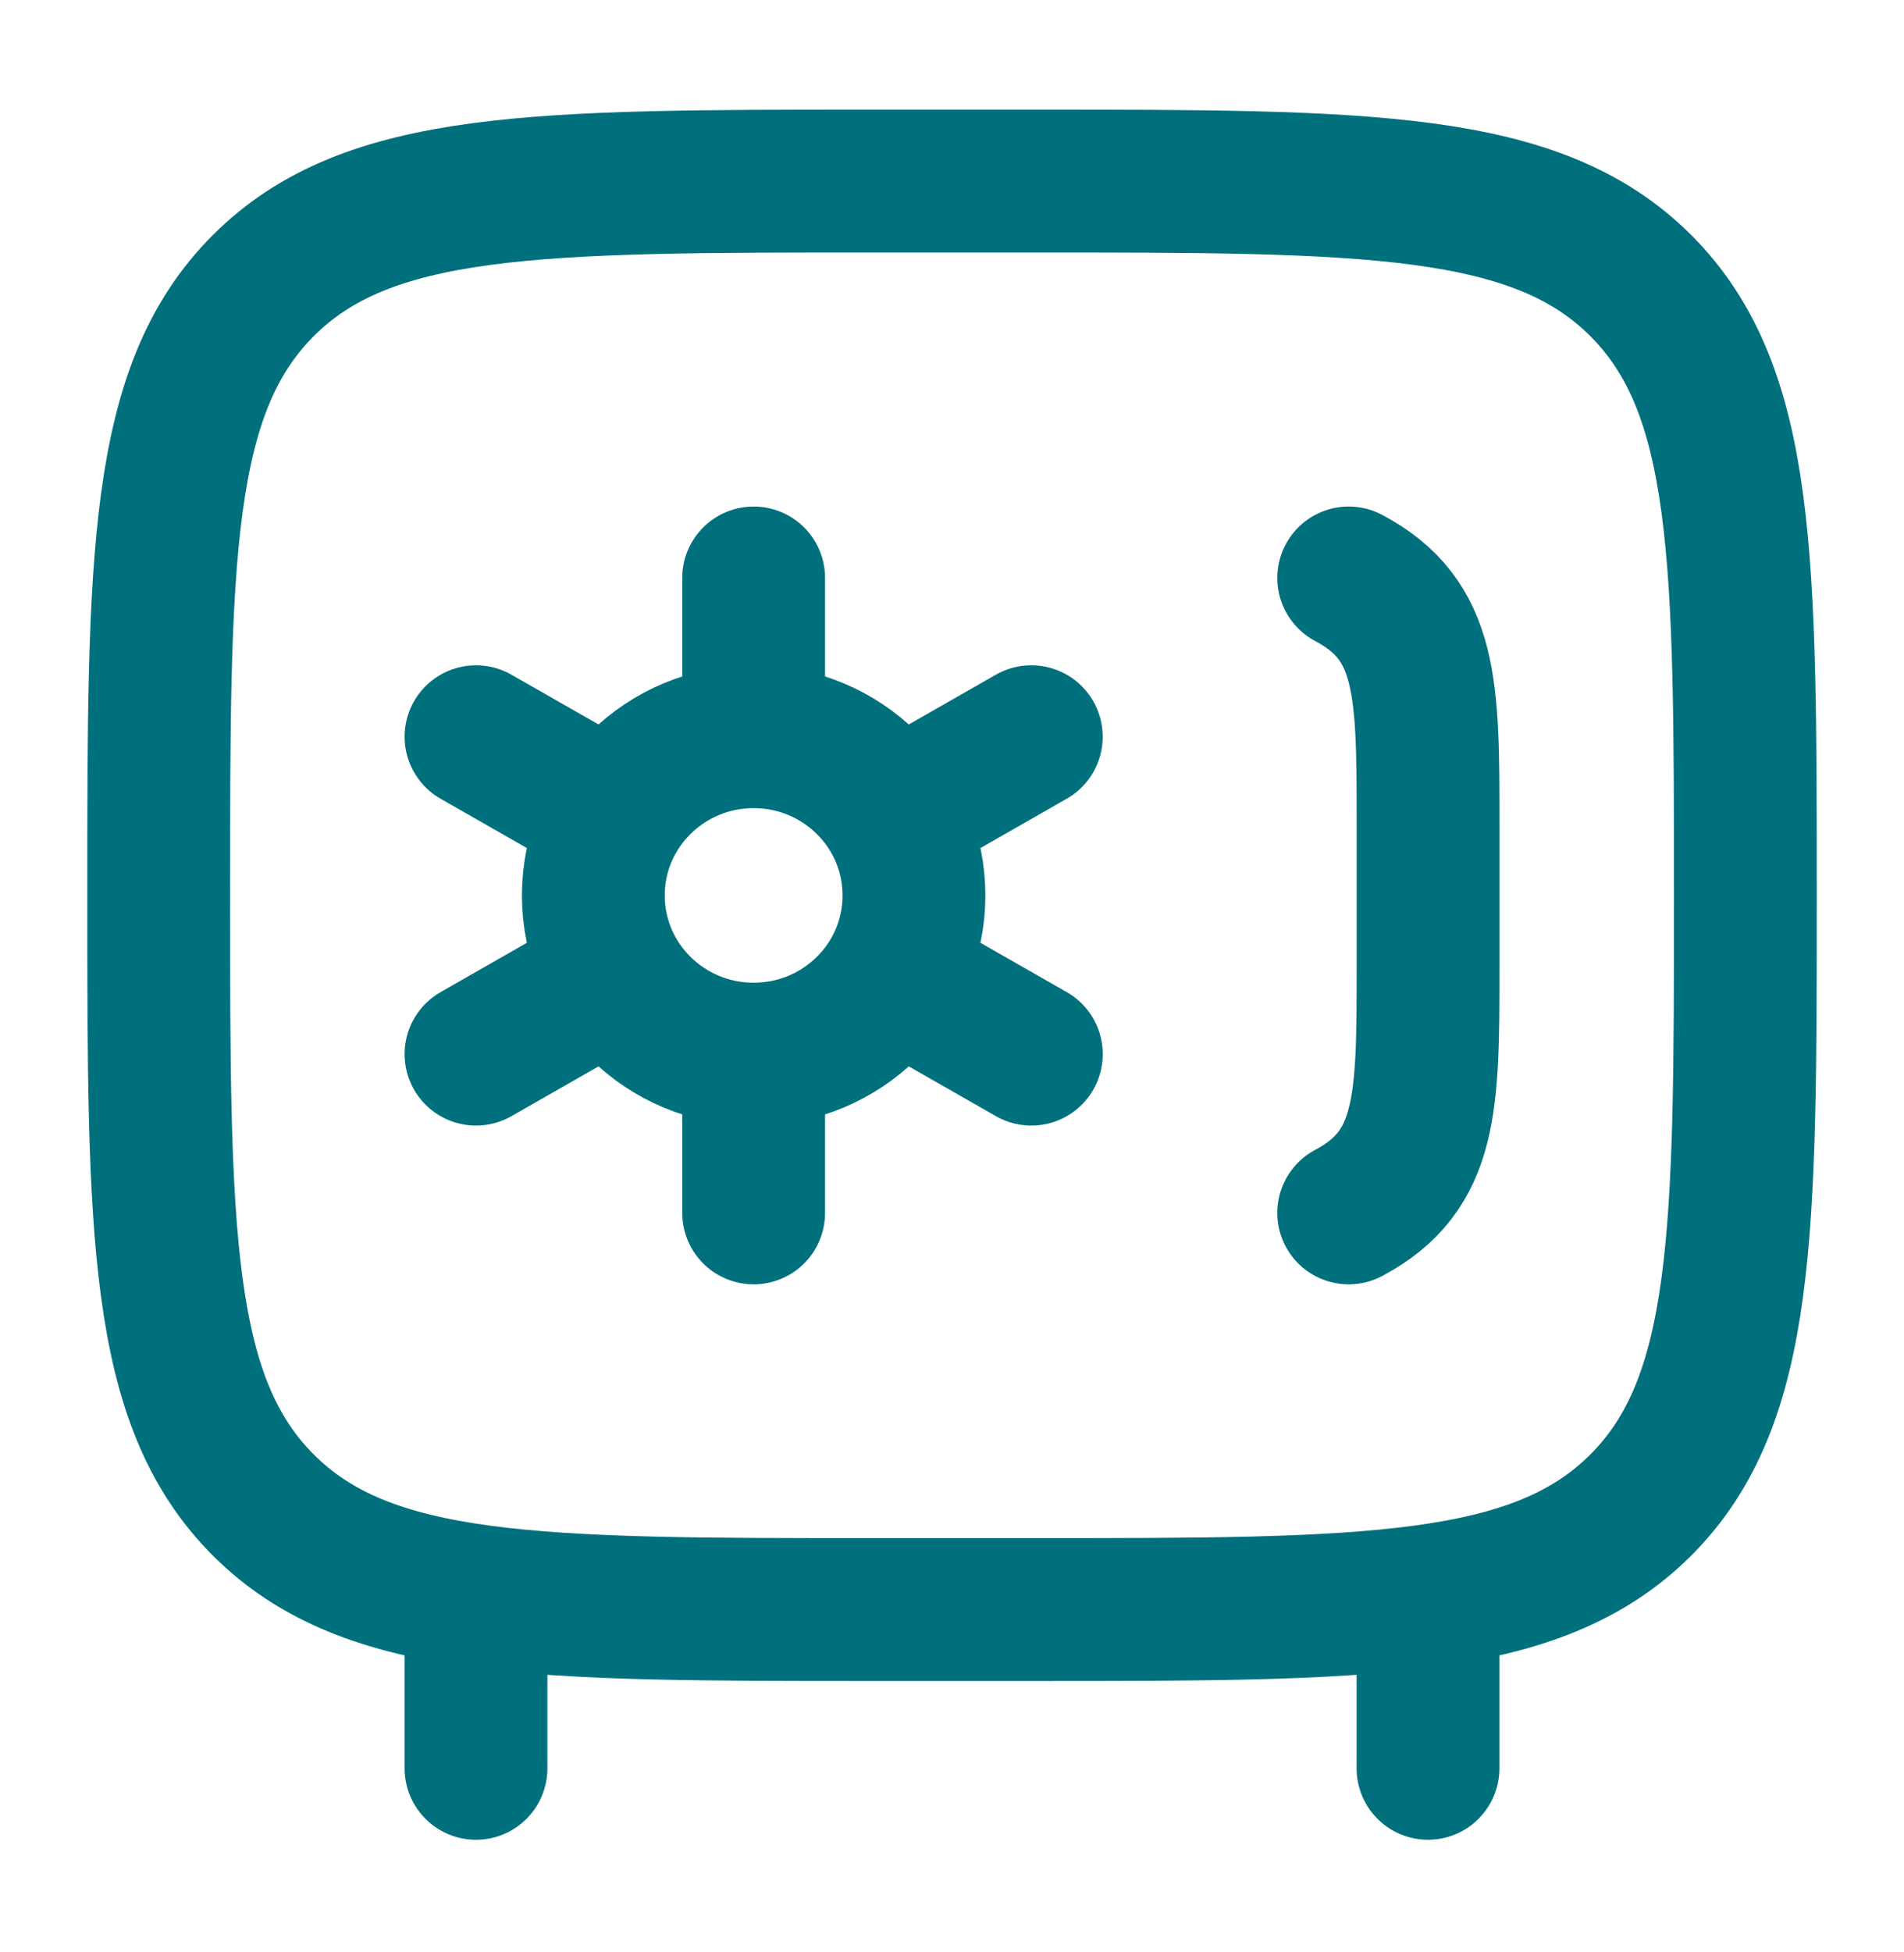
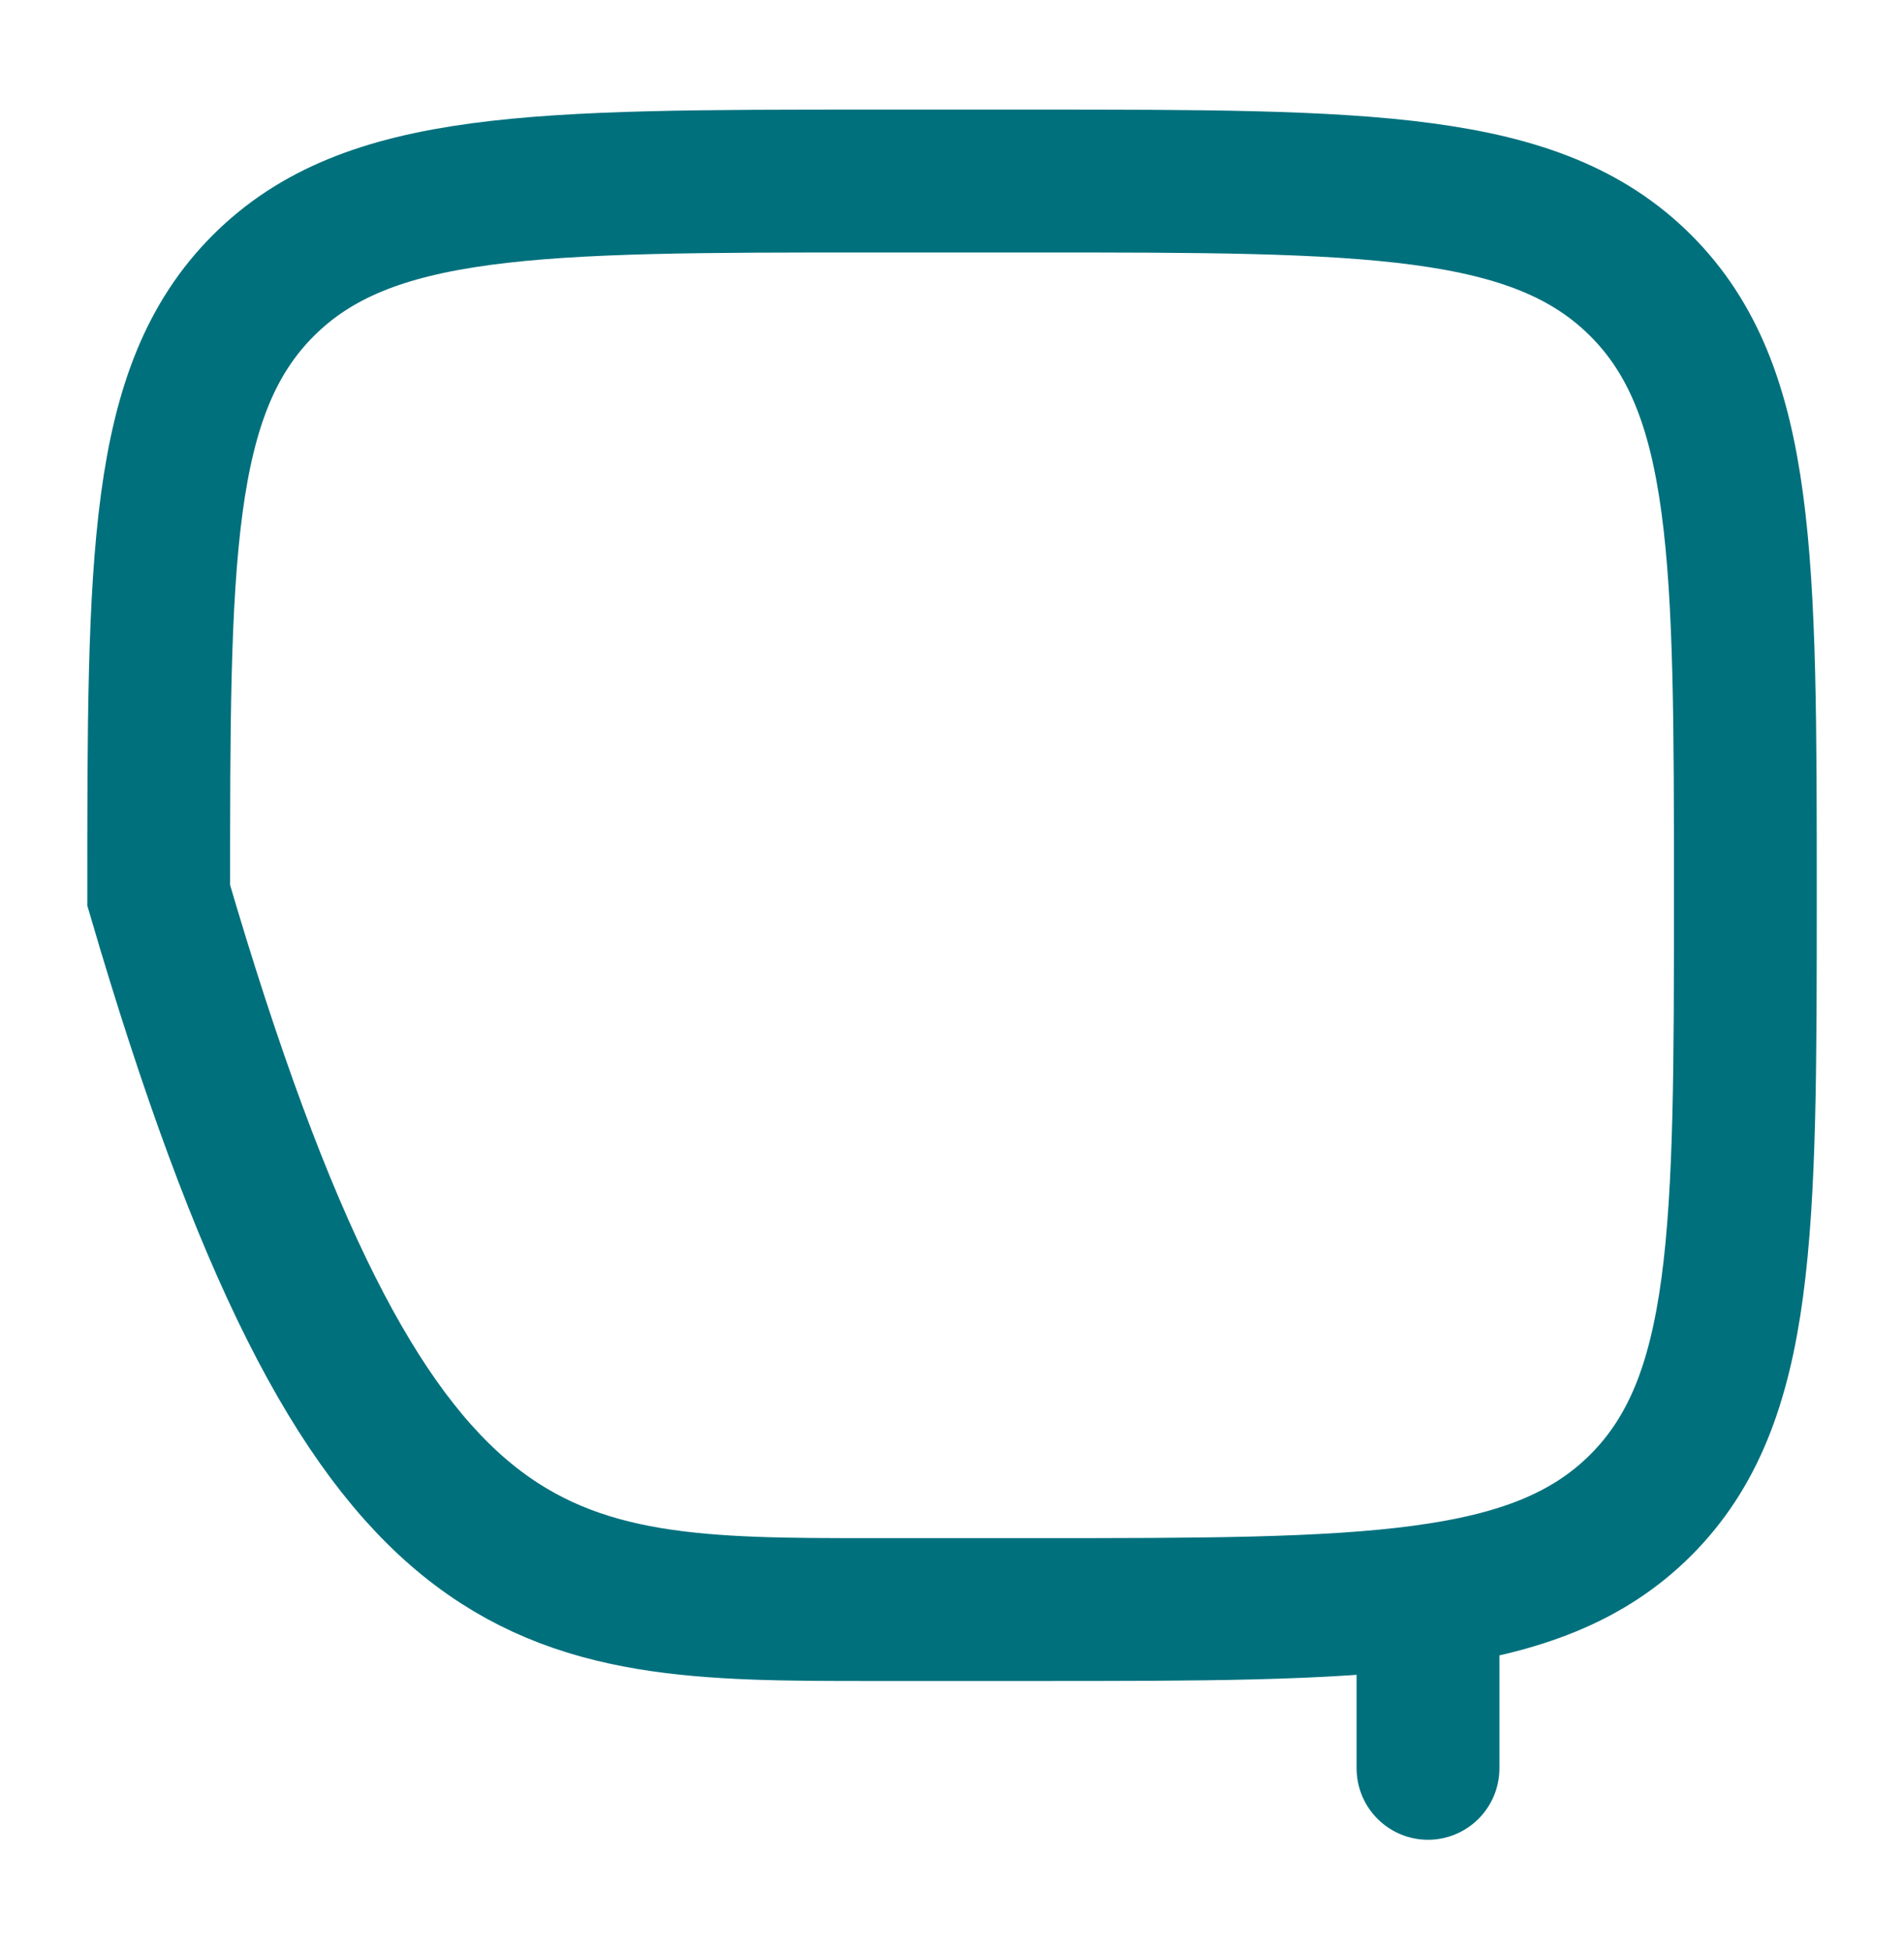
<svg xmlns="http://www.w3.org/2000/svg" width="40" height="41" viewBox="0 0 40 41" fill="none">
-   <path d="M21.667 3.802H18.334C11.263 3.802 7.727 3.802 5.531 5.998C3.334 8.195 3.334 11.73 3.334 18.802C3.334 25.872 3.334 29.408 5.531 31.605C7.727 33.801 11.263 33.801 18.334 33.801H21.667C28.738 33.801 32.274 33.801 34.471 31.605C36.667 29.408 36.667 25.872 36.667 18.802C36.667 11.73 36.667 8.195 34.471 5.998C32.274 3.802 28.738 3.802 21.667 3.802Z" stroke="#00707D" stroke-width="3" />
-   <path d="M28.334 25.471C30.001 24.586 30.001 23.162 30.001 20.314V17.294C30.001 14.446 30.001 13.022 28.334 12.137" stroke="#00707D" stroke-width="3" stroke-linecap="round" />
+   <path d="M21.667 3.802H18.334C11.263 3.802 7.727 3.802 5.531 5.998C3.334 8.195 3.334 11.73 3.334 18.802C7.727 33.801 11.263 33.801 18.334 33.801H21.667C28.738 33.801 32.274 33.801 34.471 31.605C36.667 29.408 36.667 25.872 36.667 18.802C36.667 11.73 36.667 8.195 34.471 5.998C32.274 3.802 28.738 3.802 21.667 3.802Z" stroke="#00707D" stroke-width="3" />
  <path d="M30 37.135V33.801" stroke="#00707D" stroke-width="3" stroke-linecap="round" />
-   <path d="M10 37.135V33.801" stroke="#00707D" stroke-width="3" stroke-linecap="round" />
-   <path d="M15.833 22.137C17.693 22.137 19.201 20.645 19.201 18.804C19.201 16.963 17.693 15.471 15.833 15.471M15.833 22.137C13.973 22.137 12.465 20.645 12.465 18.804C12.465 16.963 13.973 15.471 15.833 15.471M15.833 22.137V25.471M15.833 15.471V12.137M12.917 20.471L10 22.137M21.666 15.471L18.75 17.137M18.75 20.471L21.667 22.137M10 15.471L12.917 17.137" stroke="#00707D" stroke-width="3" stroke-linecap="round" stroke-linejoin="round" />
</svg>